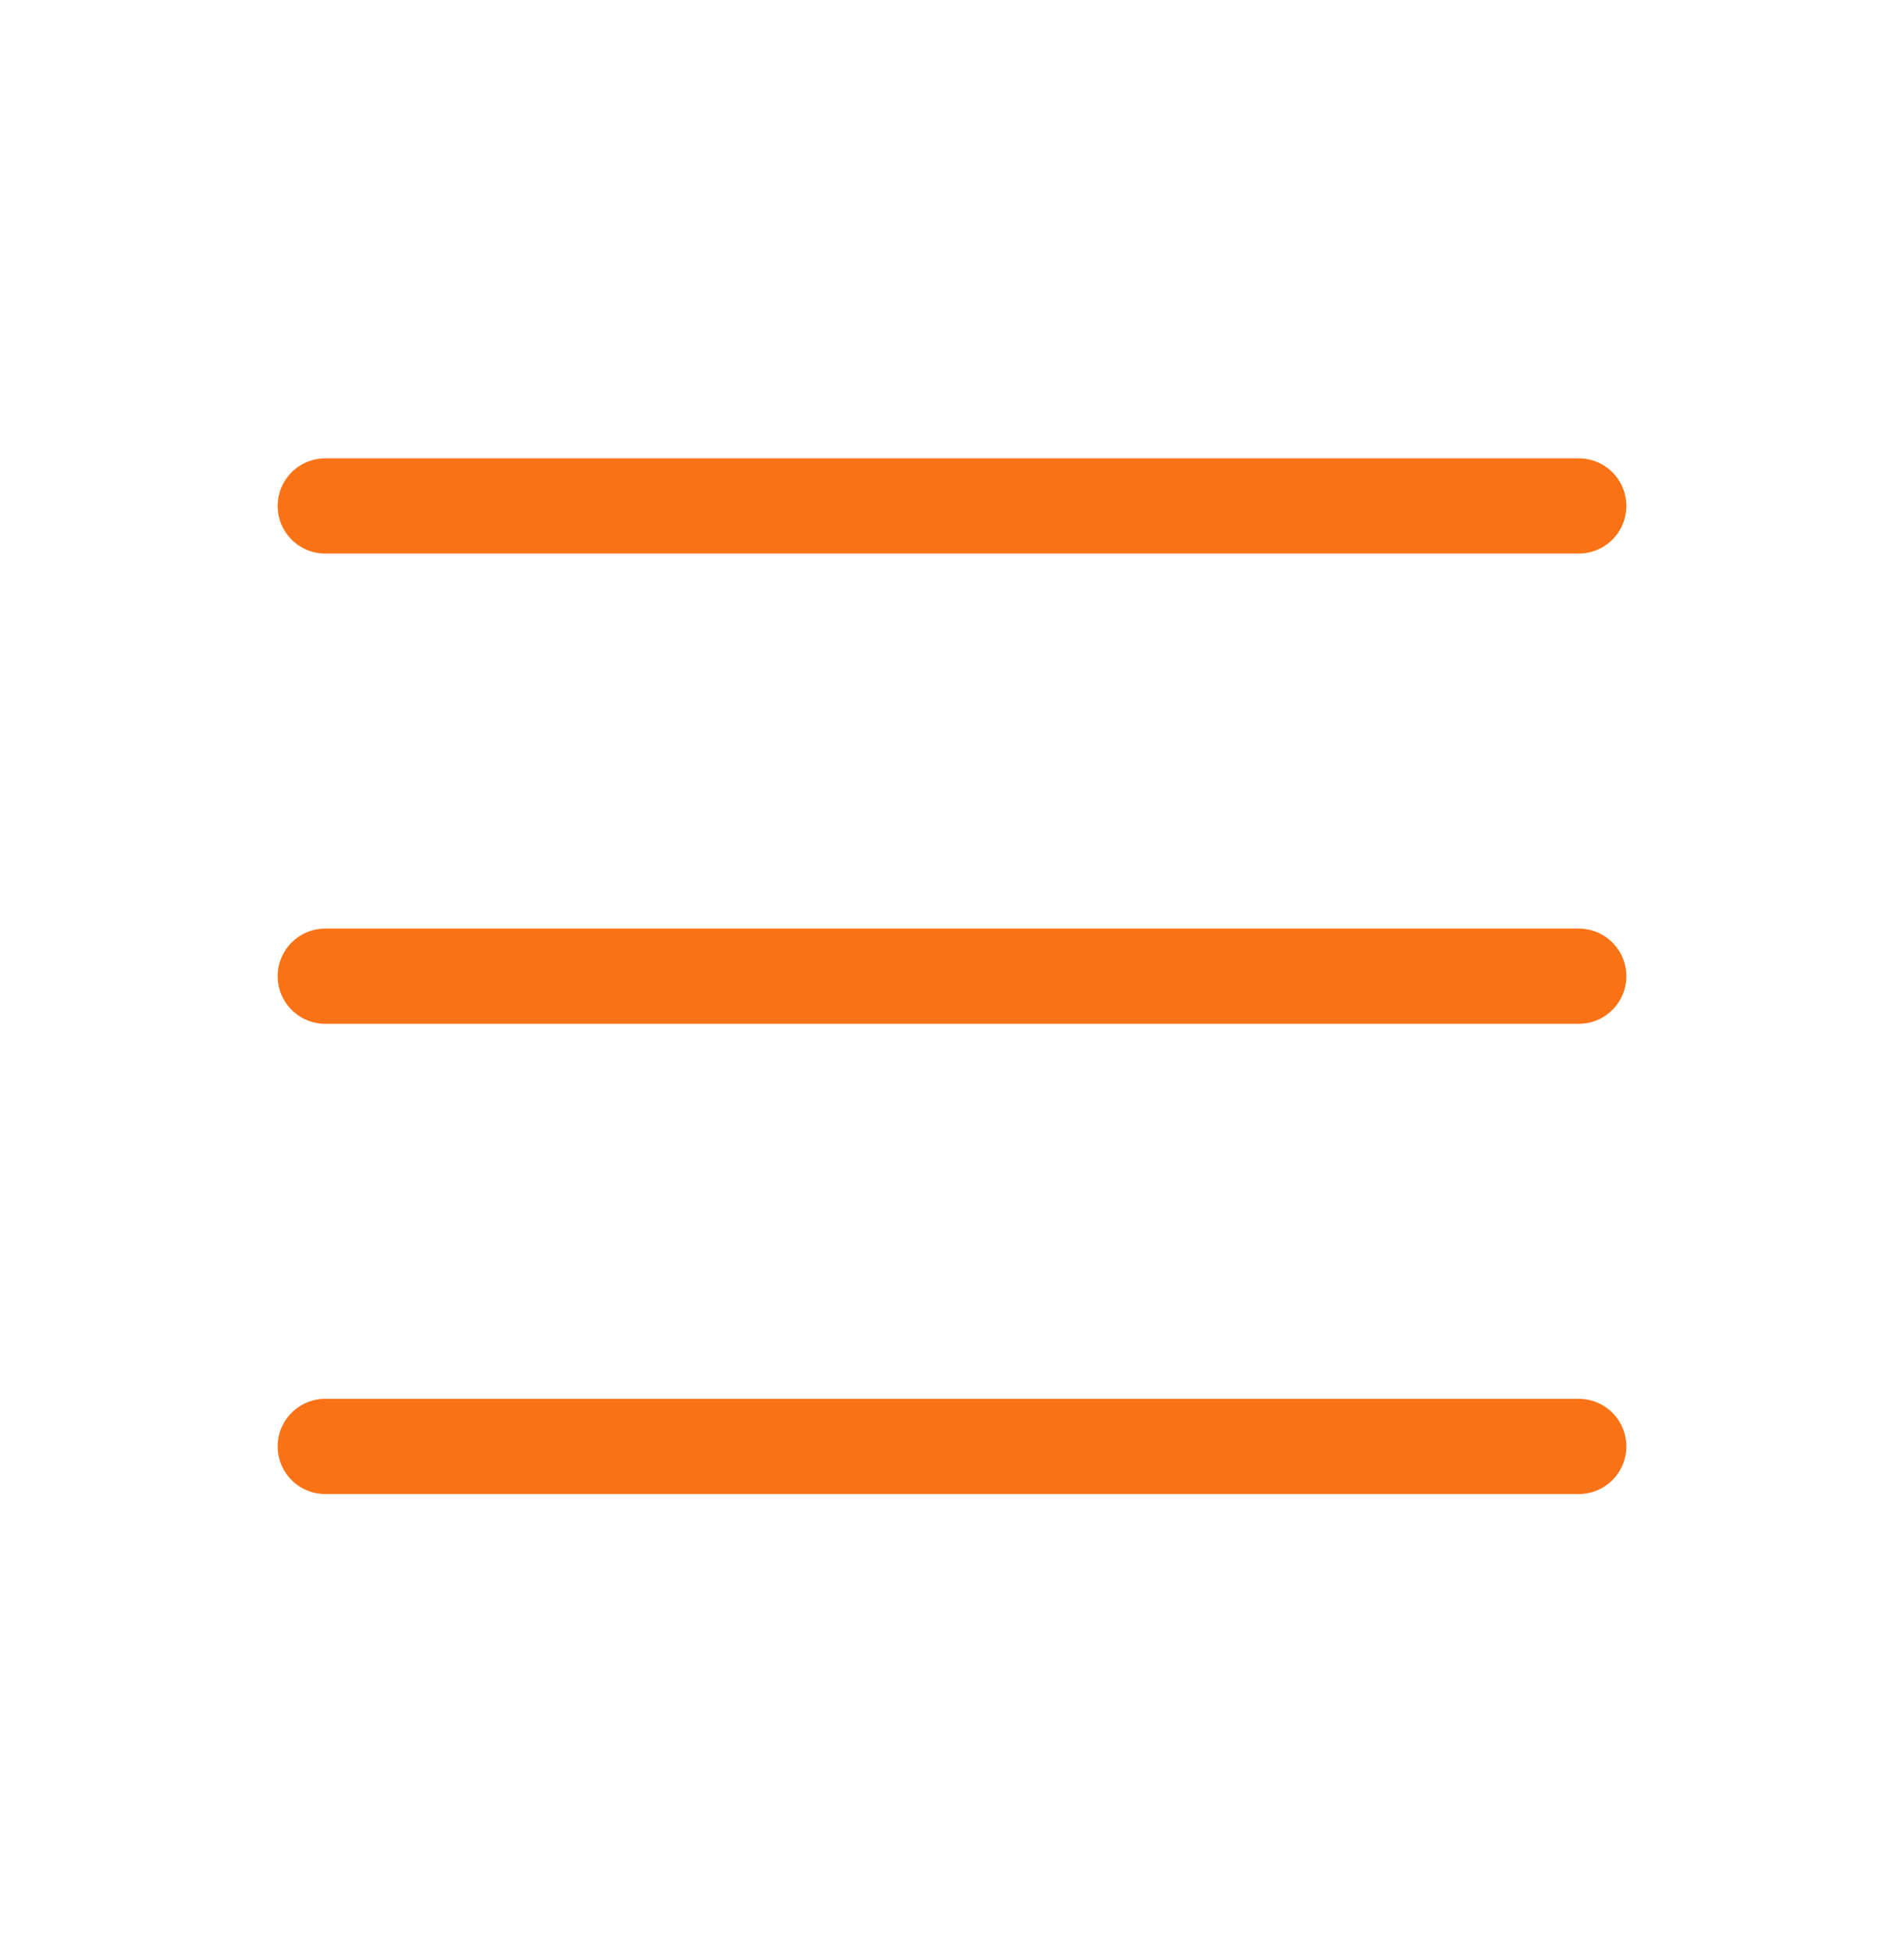
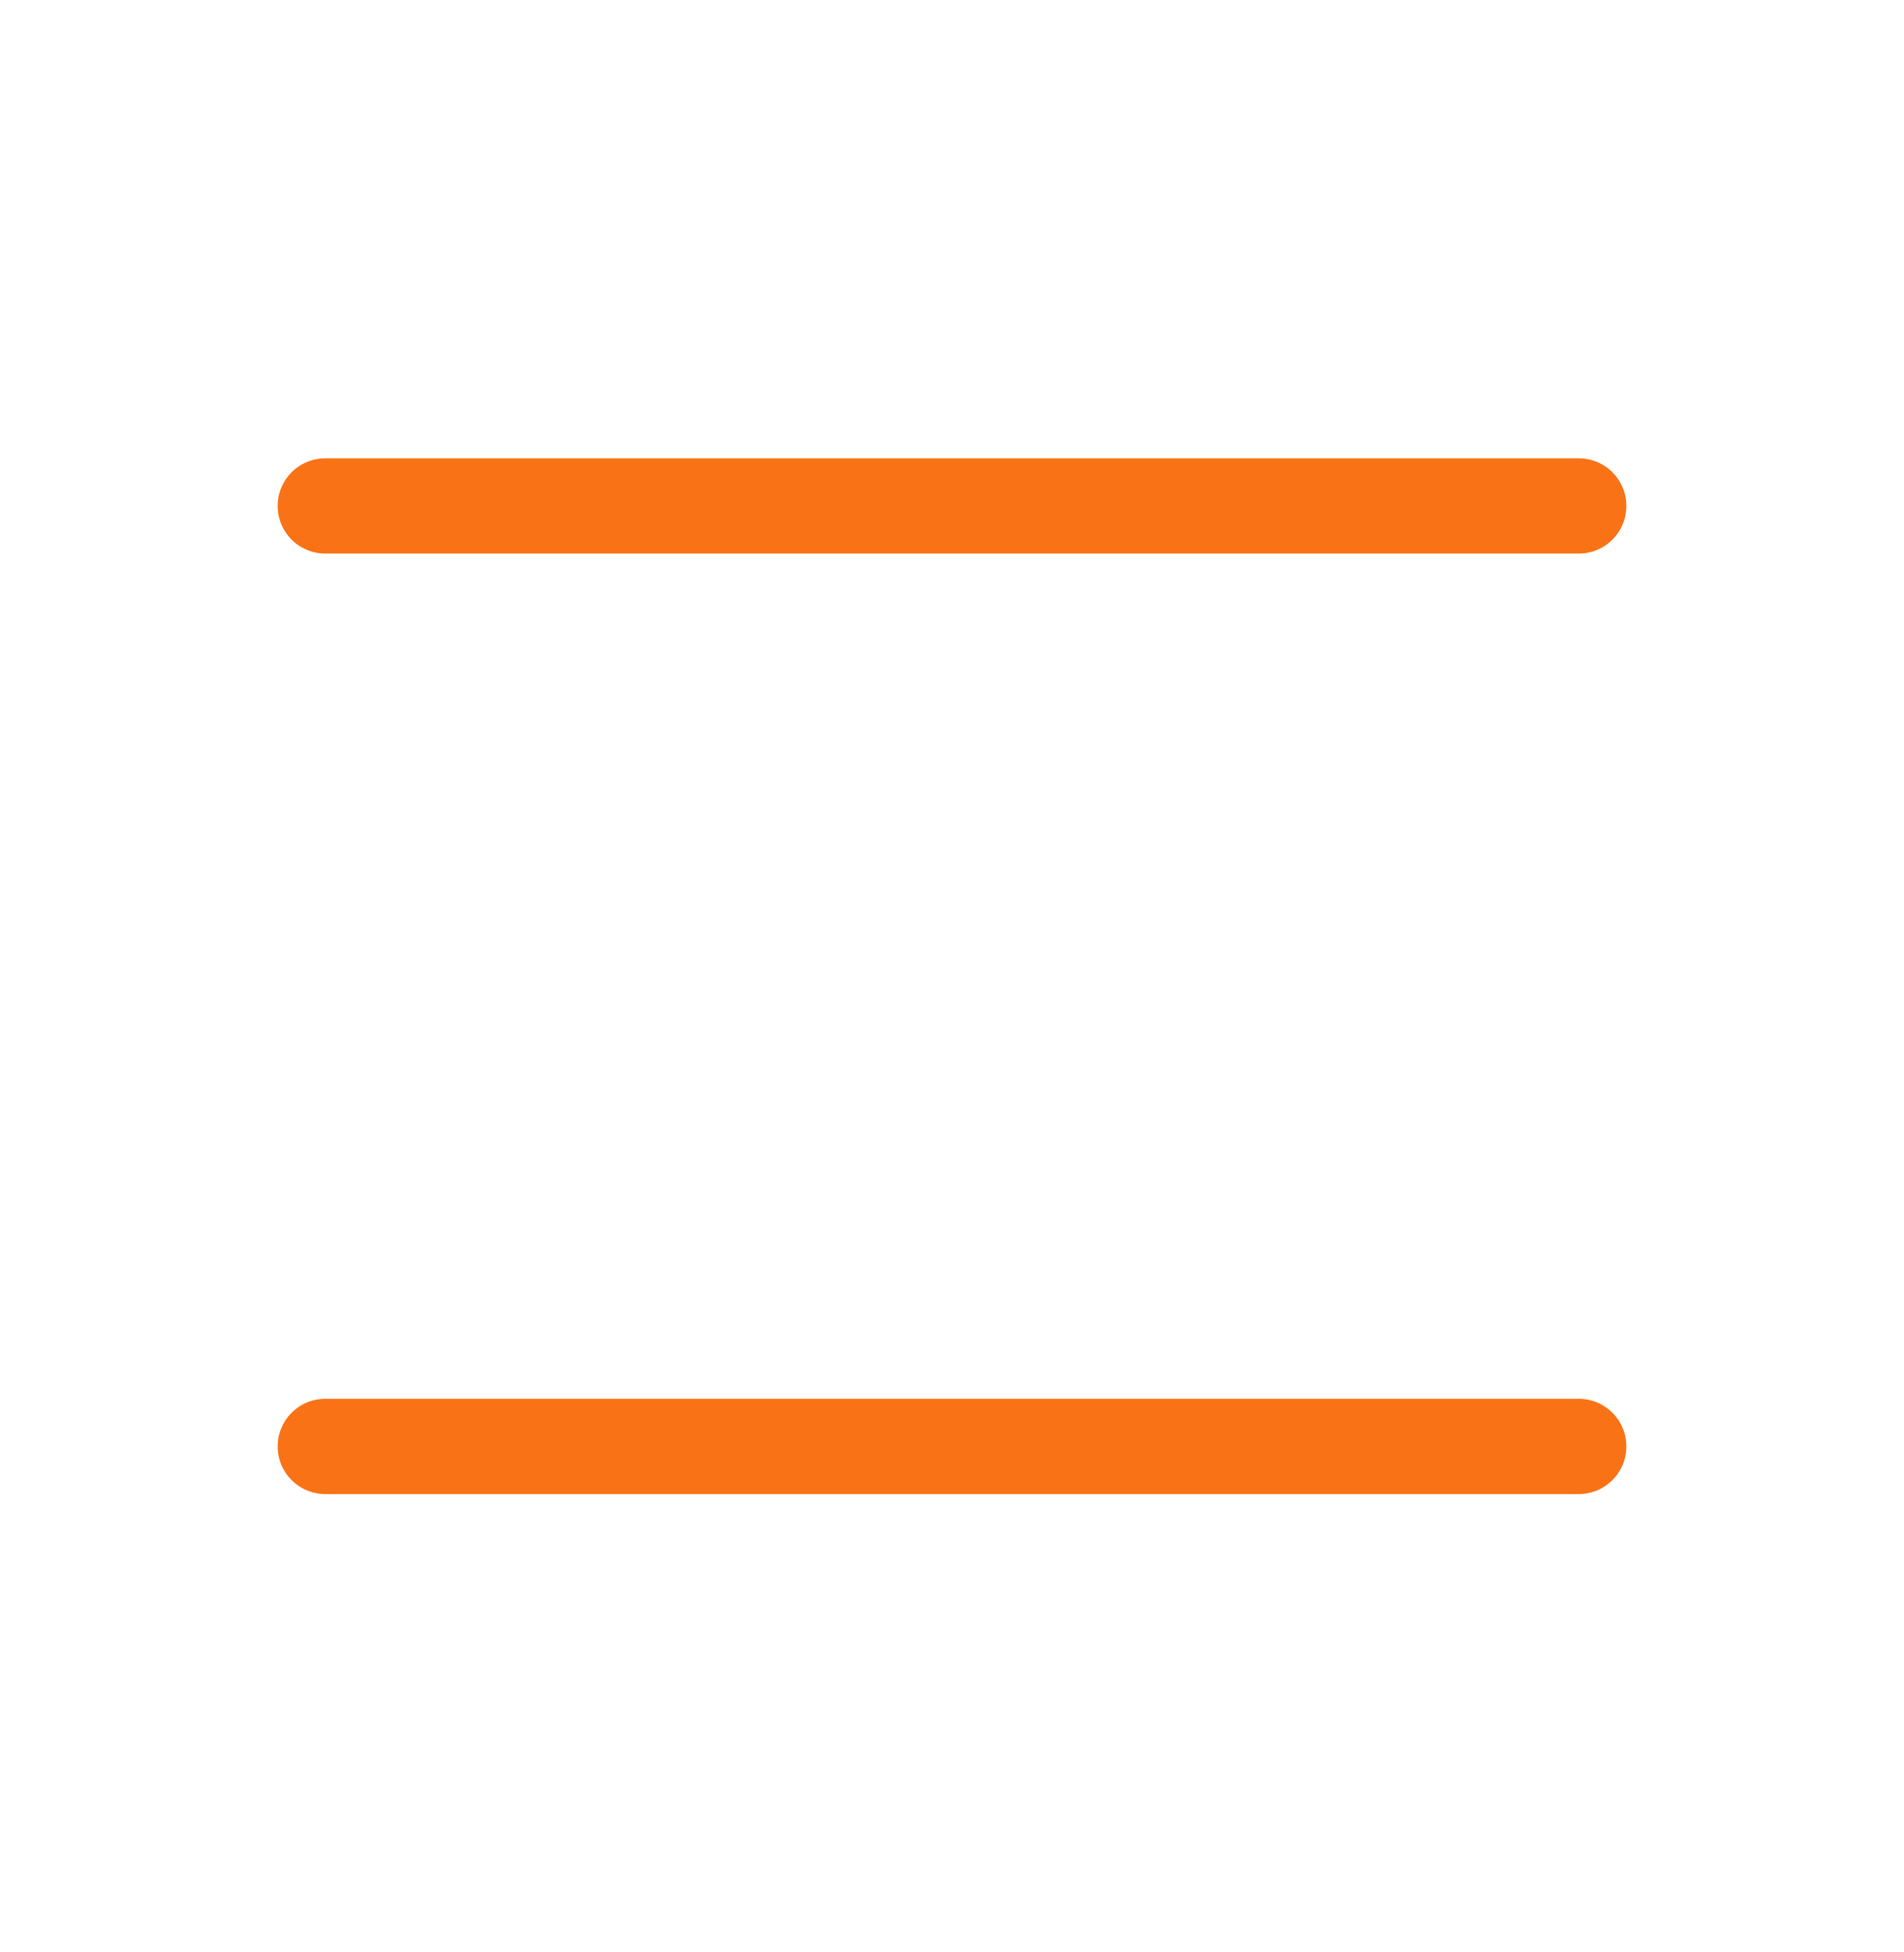
<svg xmlns="http://www.w3.org/2000/svg" width="40" height="41" viewBox="0 0 40 41" fill="none">
-   <path d="M6.833 10.625H33.167M6.833 20.5H33.167M6.833 30.375H33.167" stroke="#F97316" stroke-width="2" stroke-linecap="round" stroke-linejoin="round" />
+   <path d="M6.833 10.625H33.167H33.167M6.833 30.375H33.167" stroke="#F97316" stroke-width="2" stroke-linecap="round" stroke-linejoin="round" />
</svg>